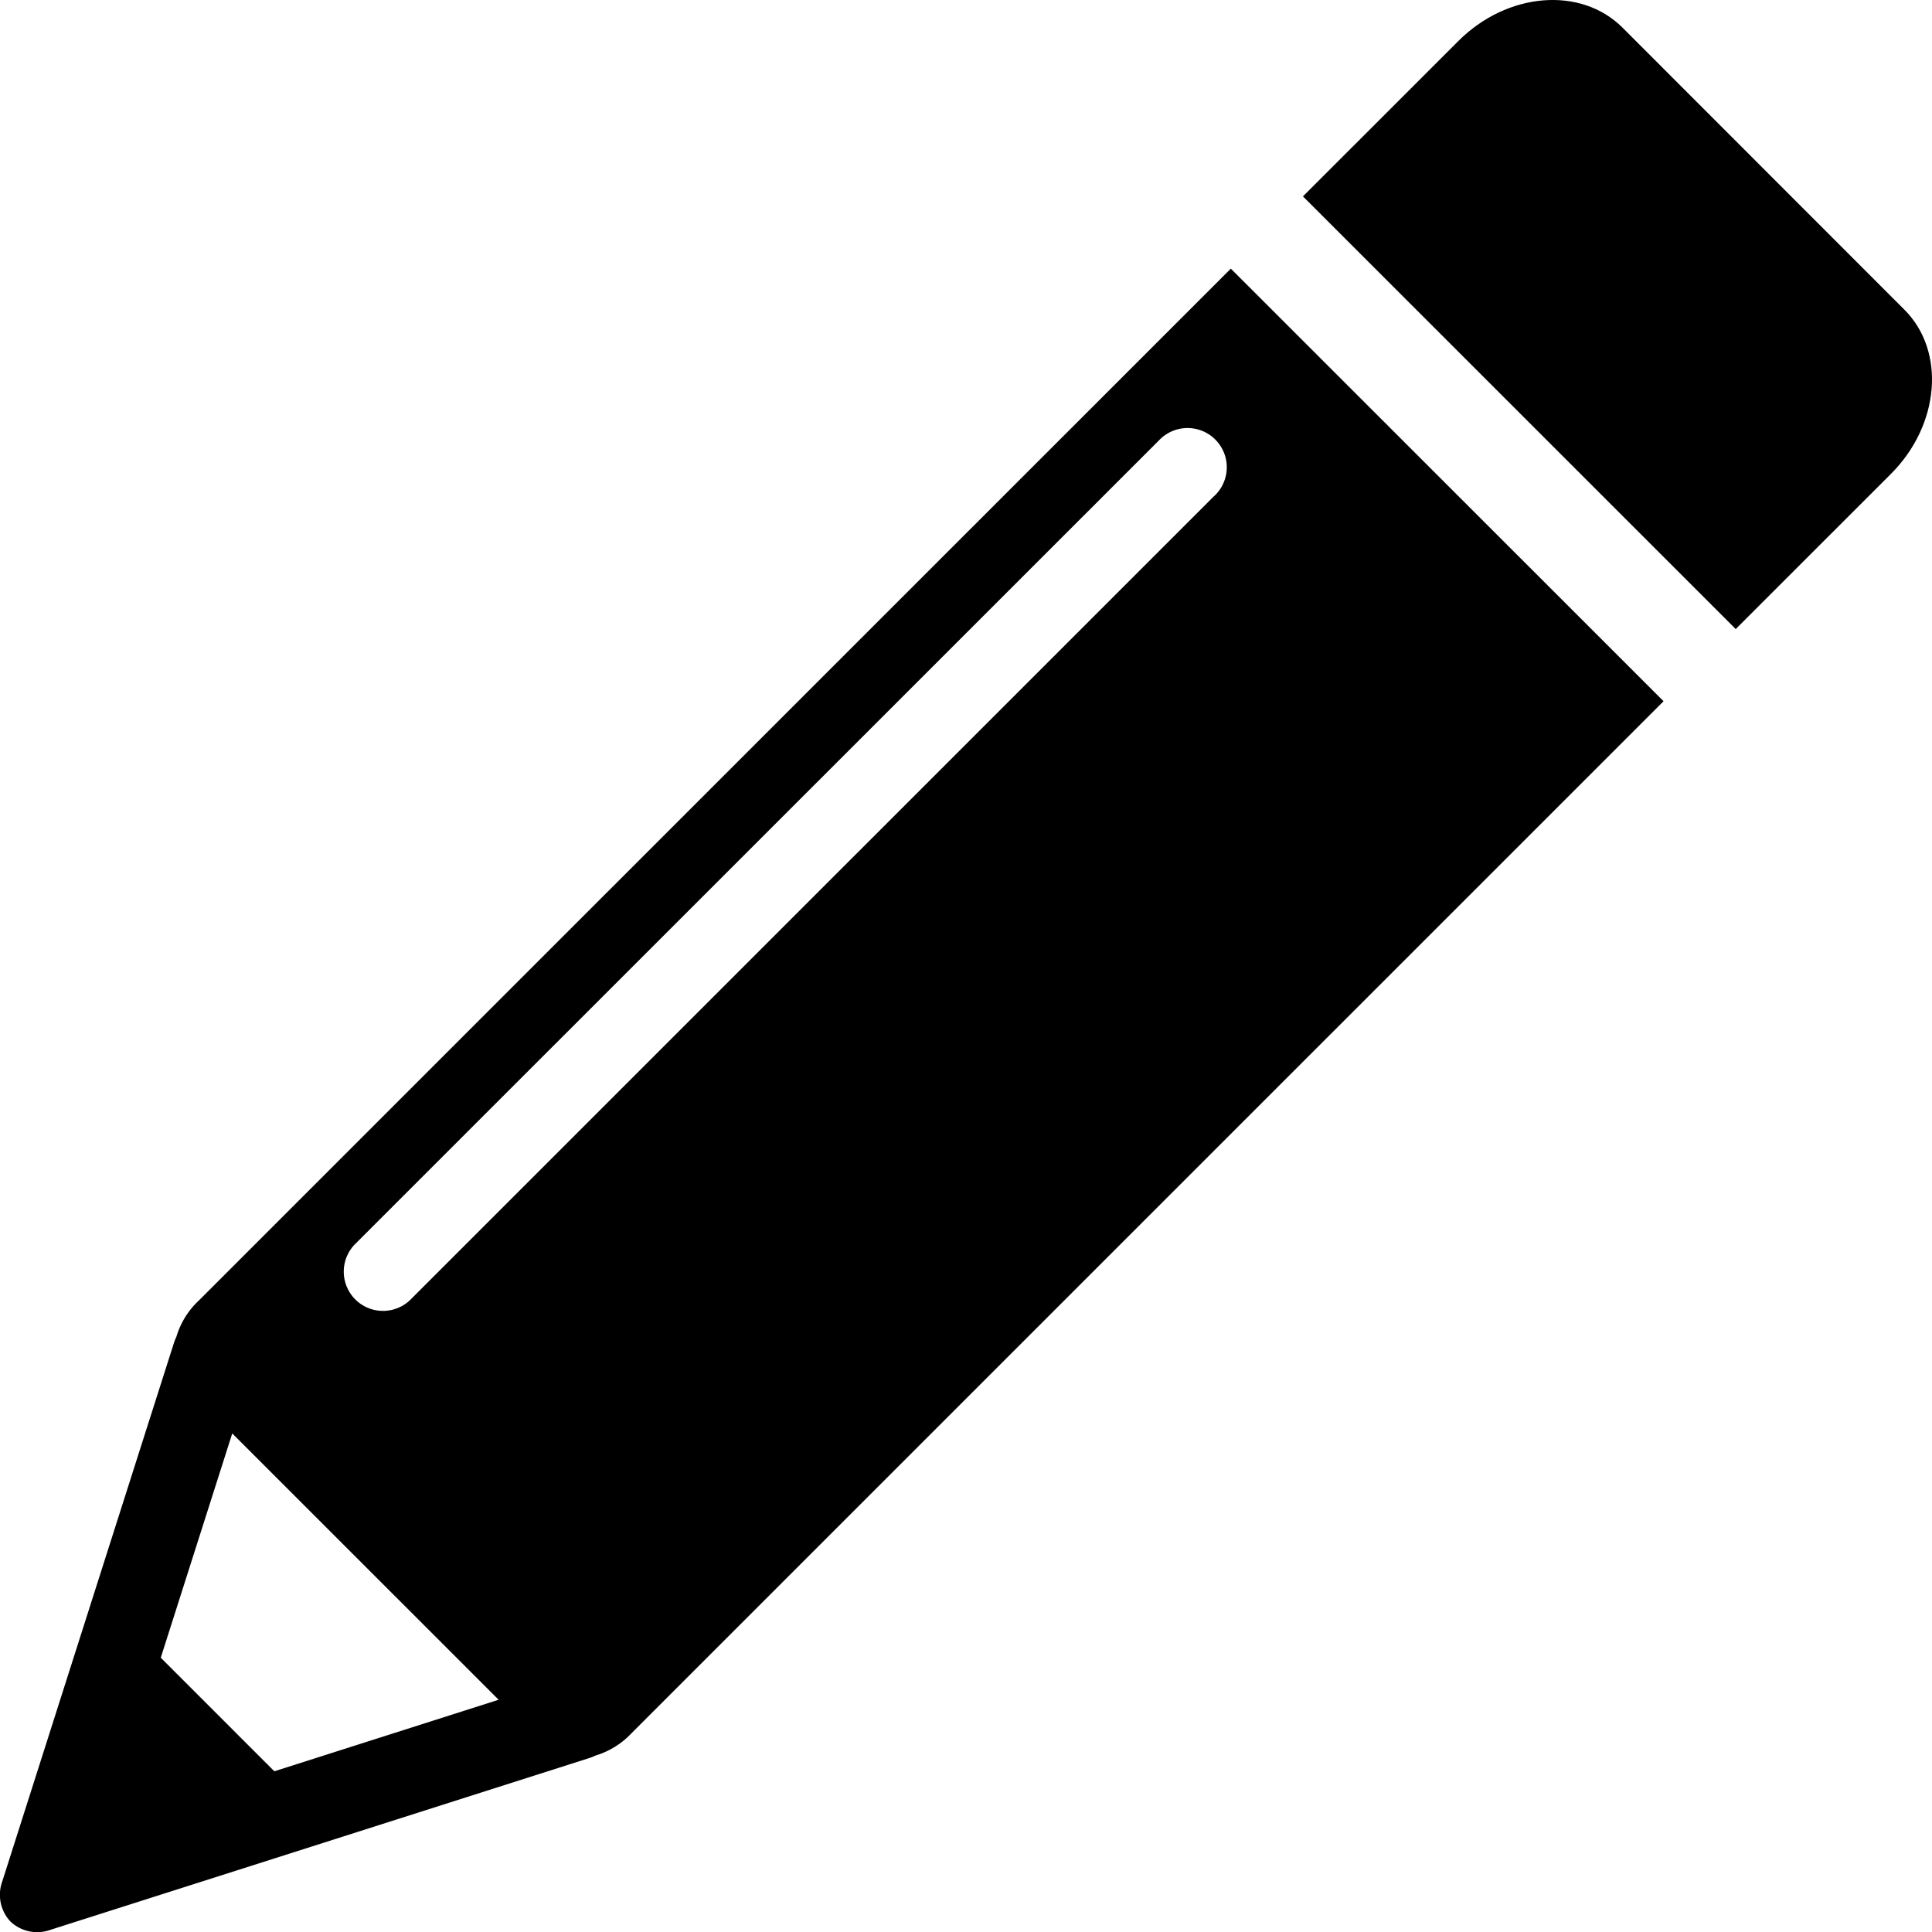
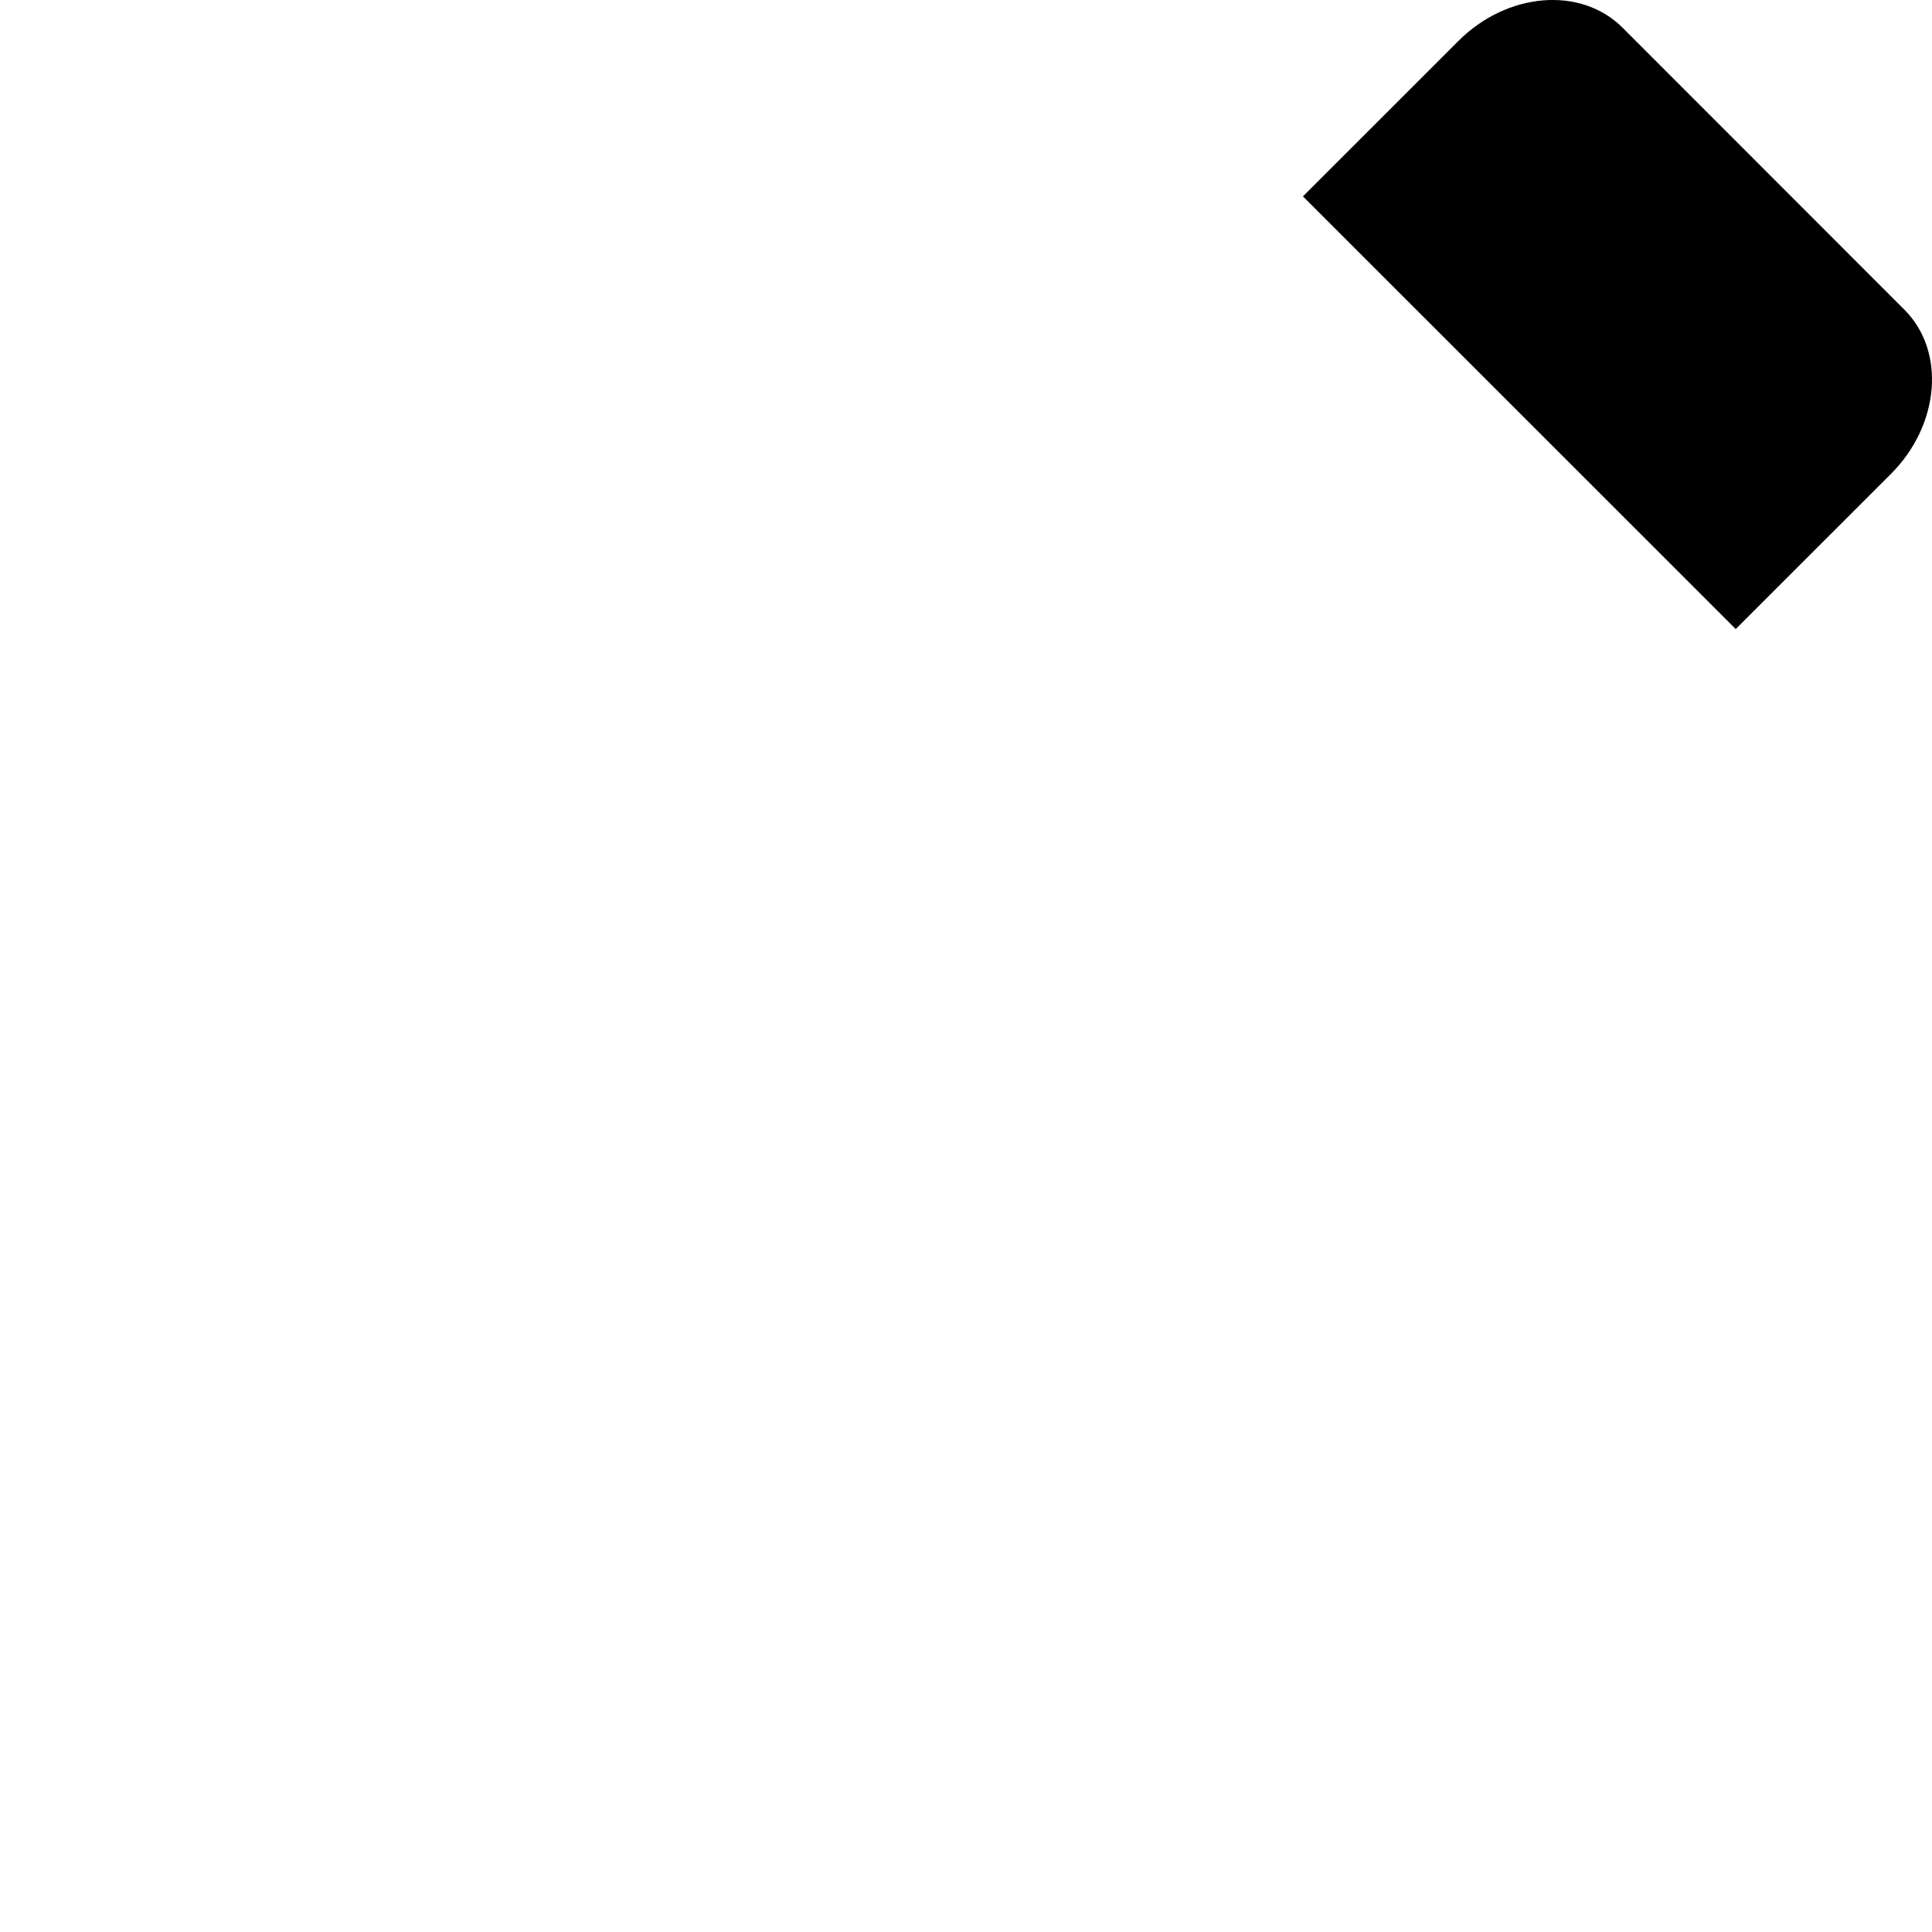
<svg xmlns="http://www.w3.org/2000/svg" viewBox="0 0 366.77 366.77">
  <g id="Capa_2" data-name="Capa 2">
    <g id="Capa_1-2" data-name="Capa 1">
      <path d="M359,89.94l-29.49,29.48L247.35,37.28,276.84,7.8C286.13-1.5,300.09-2.65,308,5.23L361.54,58.8C369.41,66.68,368.27,80.65,359,89.94Z" />
-       <path d="M233.66,51,92.75,191.89,74.59,210.05,37.78,246.86a15.4,15.4,0,0,0-4.29,6.9A10,10,0,0,0,33,255L.42,357.2A7.42,7.42,0,0,0,2,364.8a7.4,7.4,0,0,0,7.6,1.55L111.8,333.77a8.51,8.51,0,0,0,1.23-.49,15.53,15.53,0,0,0,6.89-4.28L315.81,133.12ZM52.08,336.26,30.52,314.7l13.57-42.58,50.57,50.56ZM230.51,94.15,77.8,246.85a7.45,7.45,0,0,1-10.53-10.53L220,83.62a7.45,7.45,0,1,1,10.53,10.53Z" />
    </g>
  </g>
</svg>